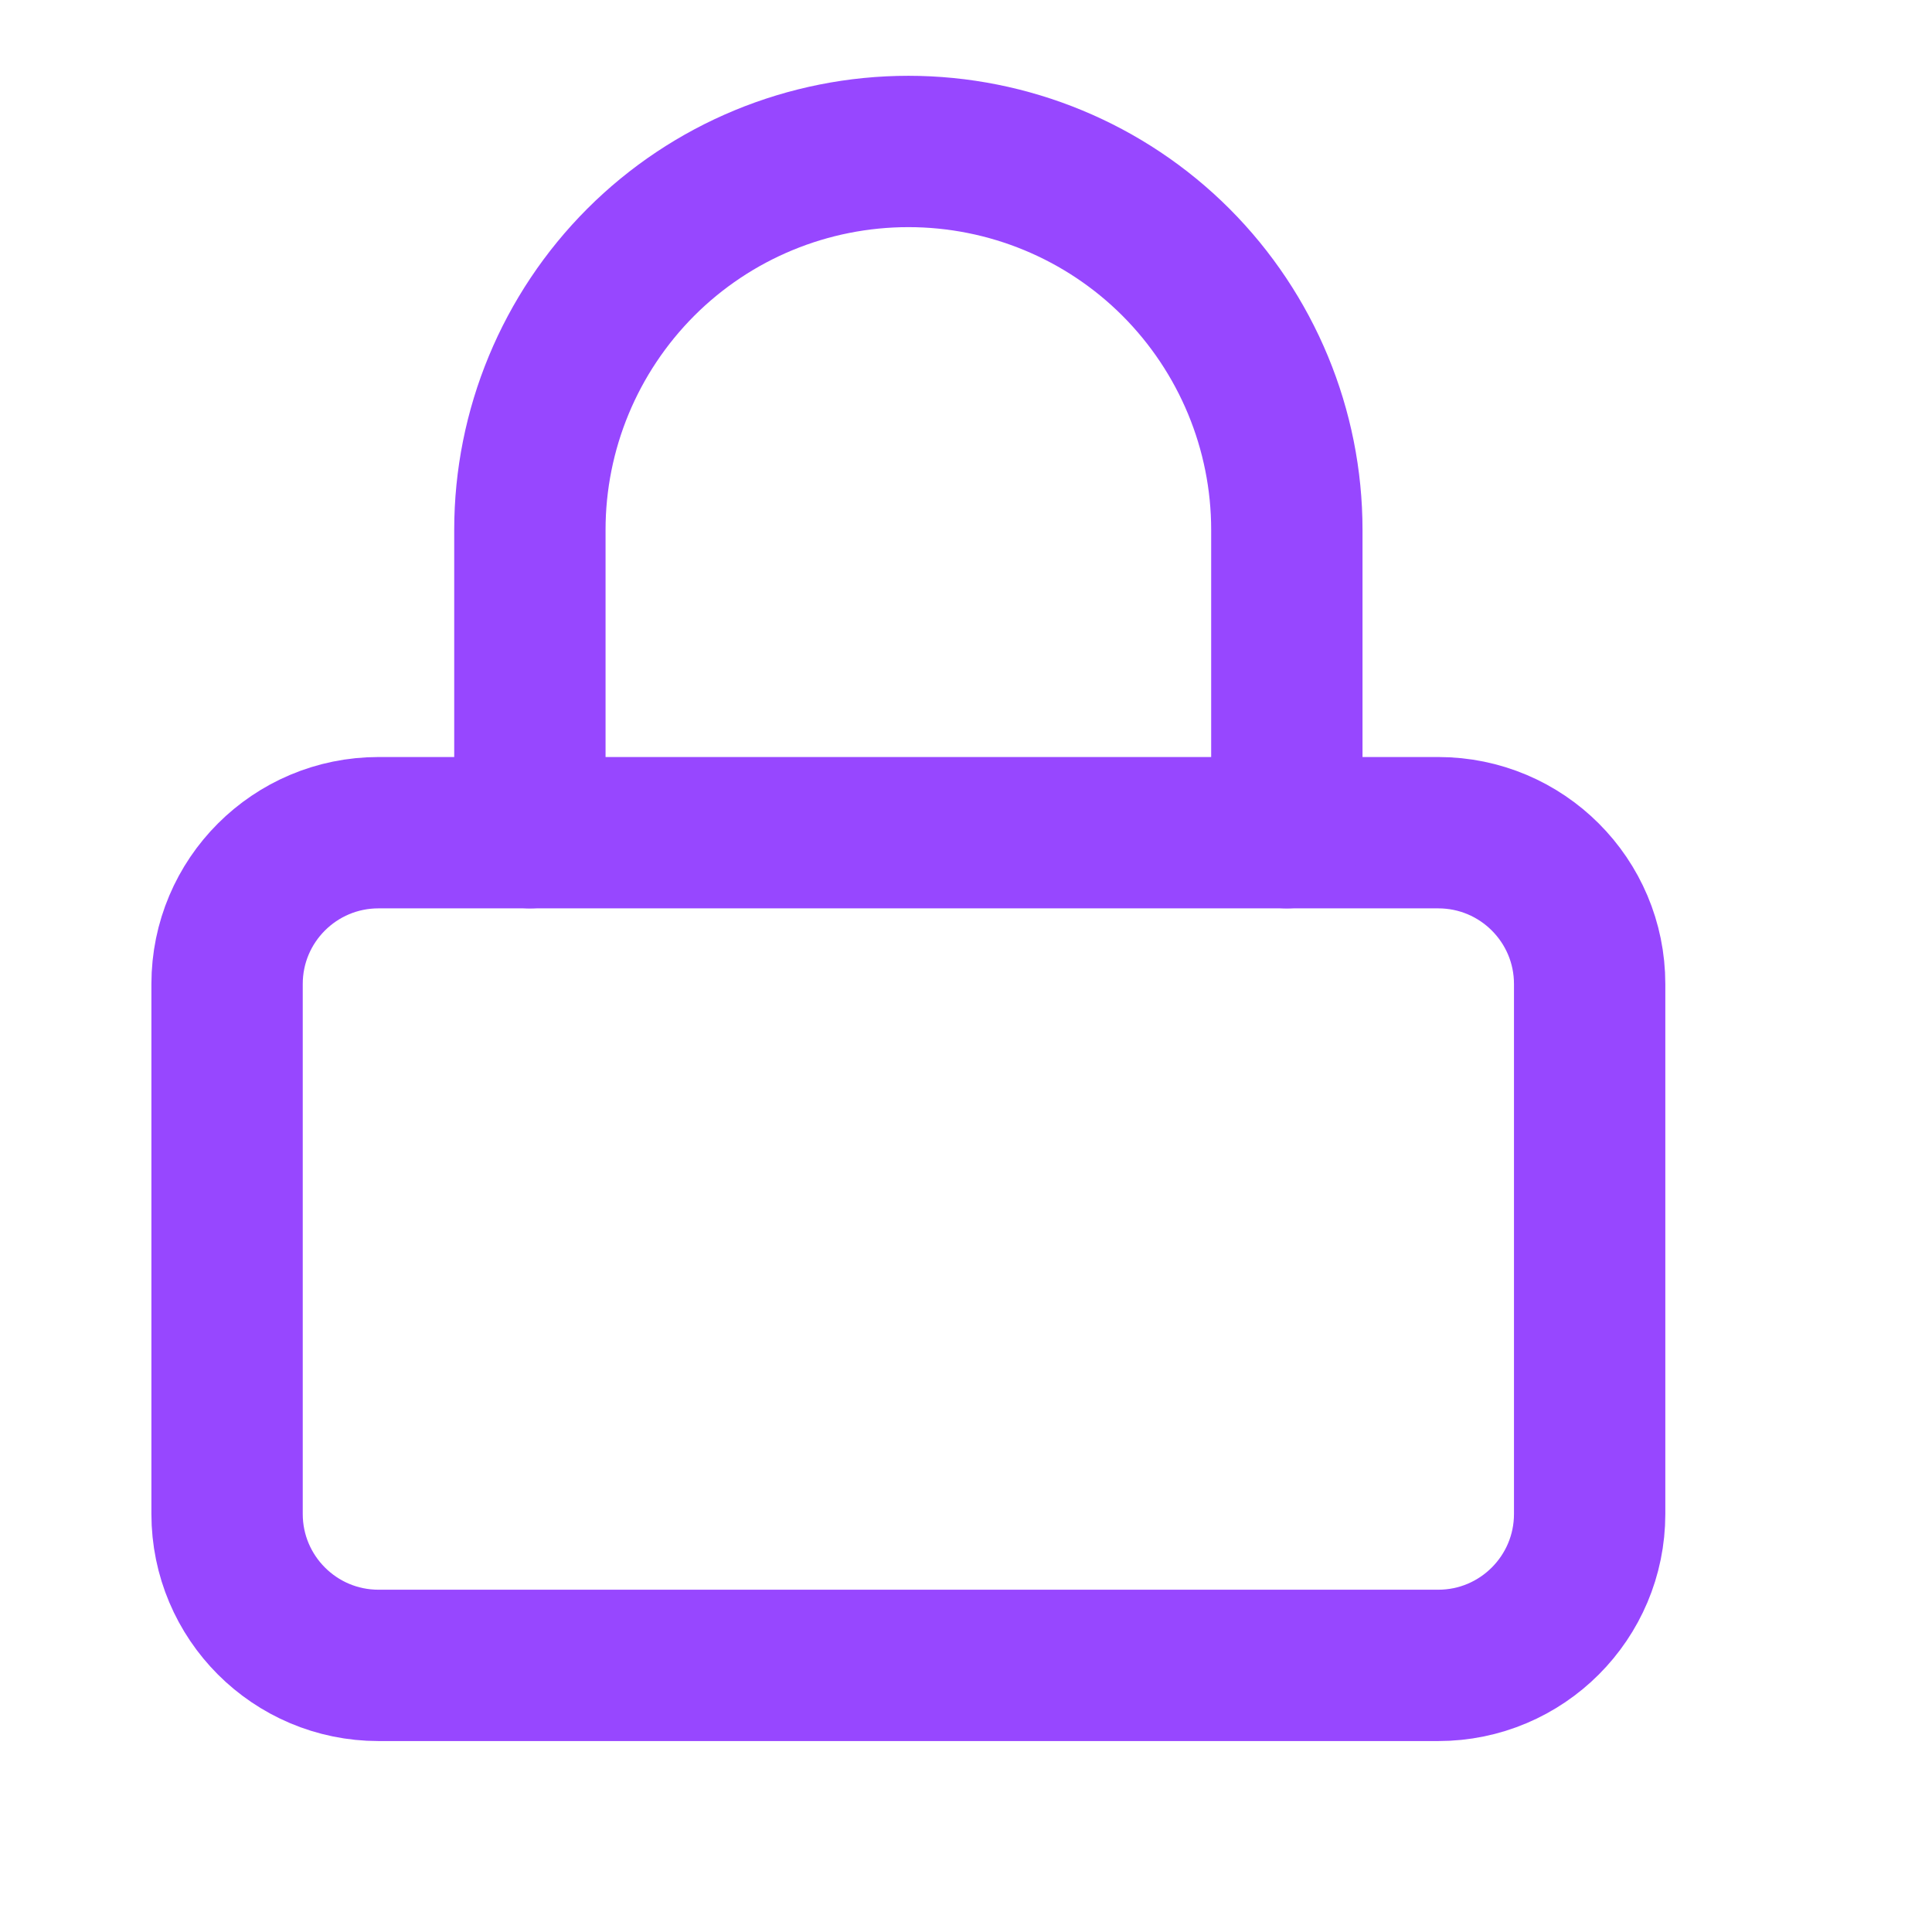
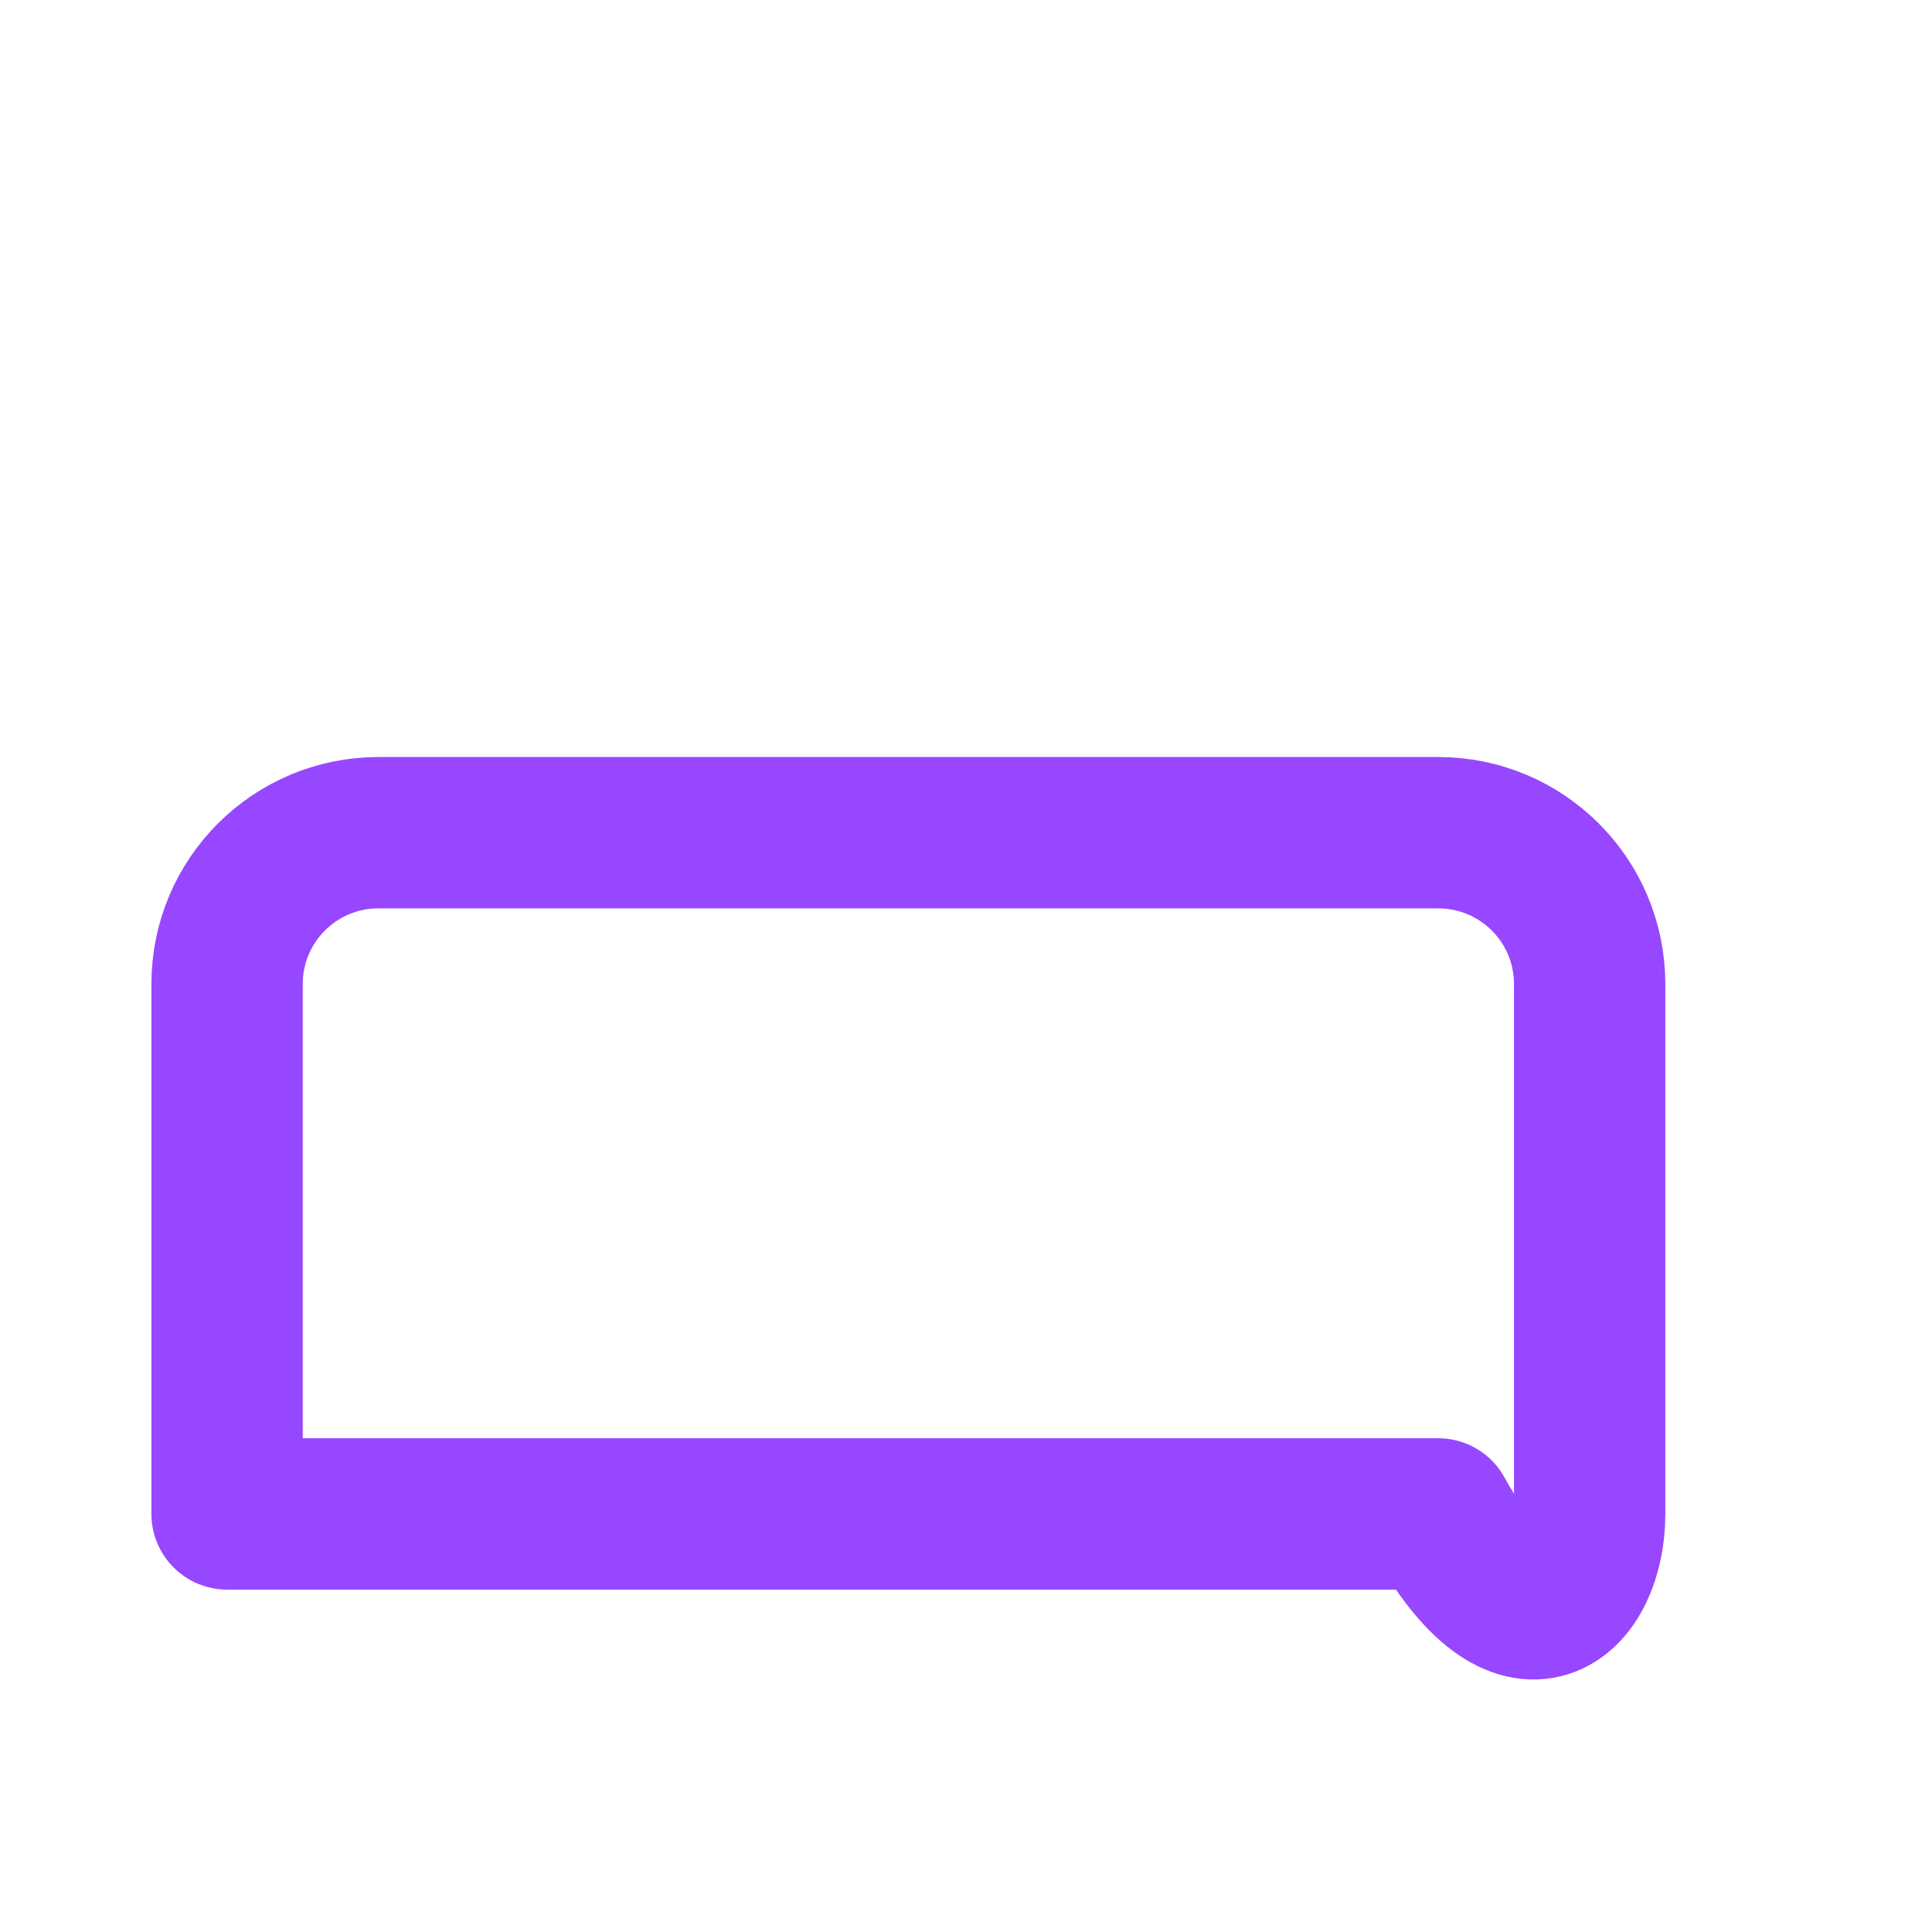
<svg xmlns="http://www.w3.org/2000/svg" width="15" height="15" viewBox="0 0 15 15" fill="none">
  <g clip-path="url(#clip0_86_699)">
-     <path d="M11.166 6.465H2.939C2.289 6.465 1.763 6.991 1.763 7.64V11.754C1.763 12.403 2.289 12.93 2.939 12.93H11.166C11.816 12.93 12.342 12.403 12.342 11.754V7.64C12.342 6.991 11.816 6.465 11.166 6.465Z" stroke="#9747FF" stroke-width="1.175" stroke-linecap="round" stroke-linejoin="round" />
-     <path d="M4.114 6.465V4.114C4.114 3.335 4.424 2.588 4.975 2.036C5.526 1.485 6.273 1.176 7.053 1.176C7.832 1.176 8.579 1.485 9.13 2.036C9.681 2.588 9.991 3.335 9.991 4.114V6.465" stroke="#9747FF" stroke-width="1.175" stroke-linecap="round" stroke-linejoin="round" />
+     <path d="M11.166 6.465H2.939C2.289 6.465 1.763 6.991 1.763 7.64V11.754H11.166C11.816 12.93 12.342 12.403 12.342 11.754V7.64C12.342 6.991 11.816 6.465 11.166 6.465Z" stroke="#9747FF" stroke-width="1.175" stroke-linecap="round" stroke-linejoin="round" />
  </g>
  <defs>
    <clipPath id="clip0_86_699">
      <rect width="14.105" height="14.105" fill="white" />
    </clipPath>
  </defs>
</svg>